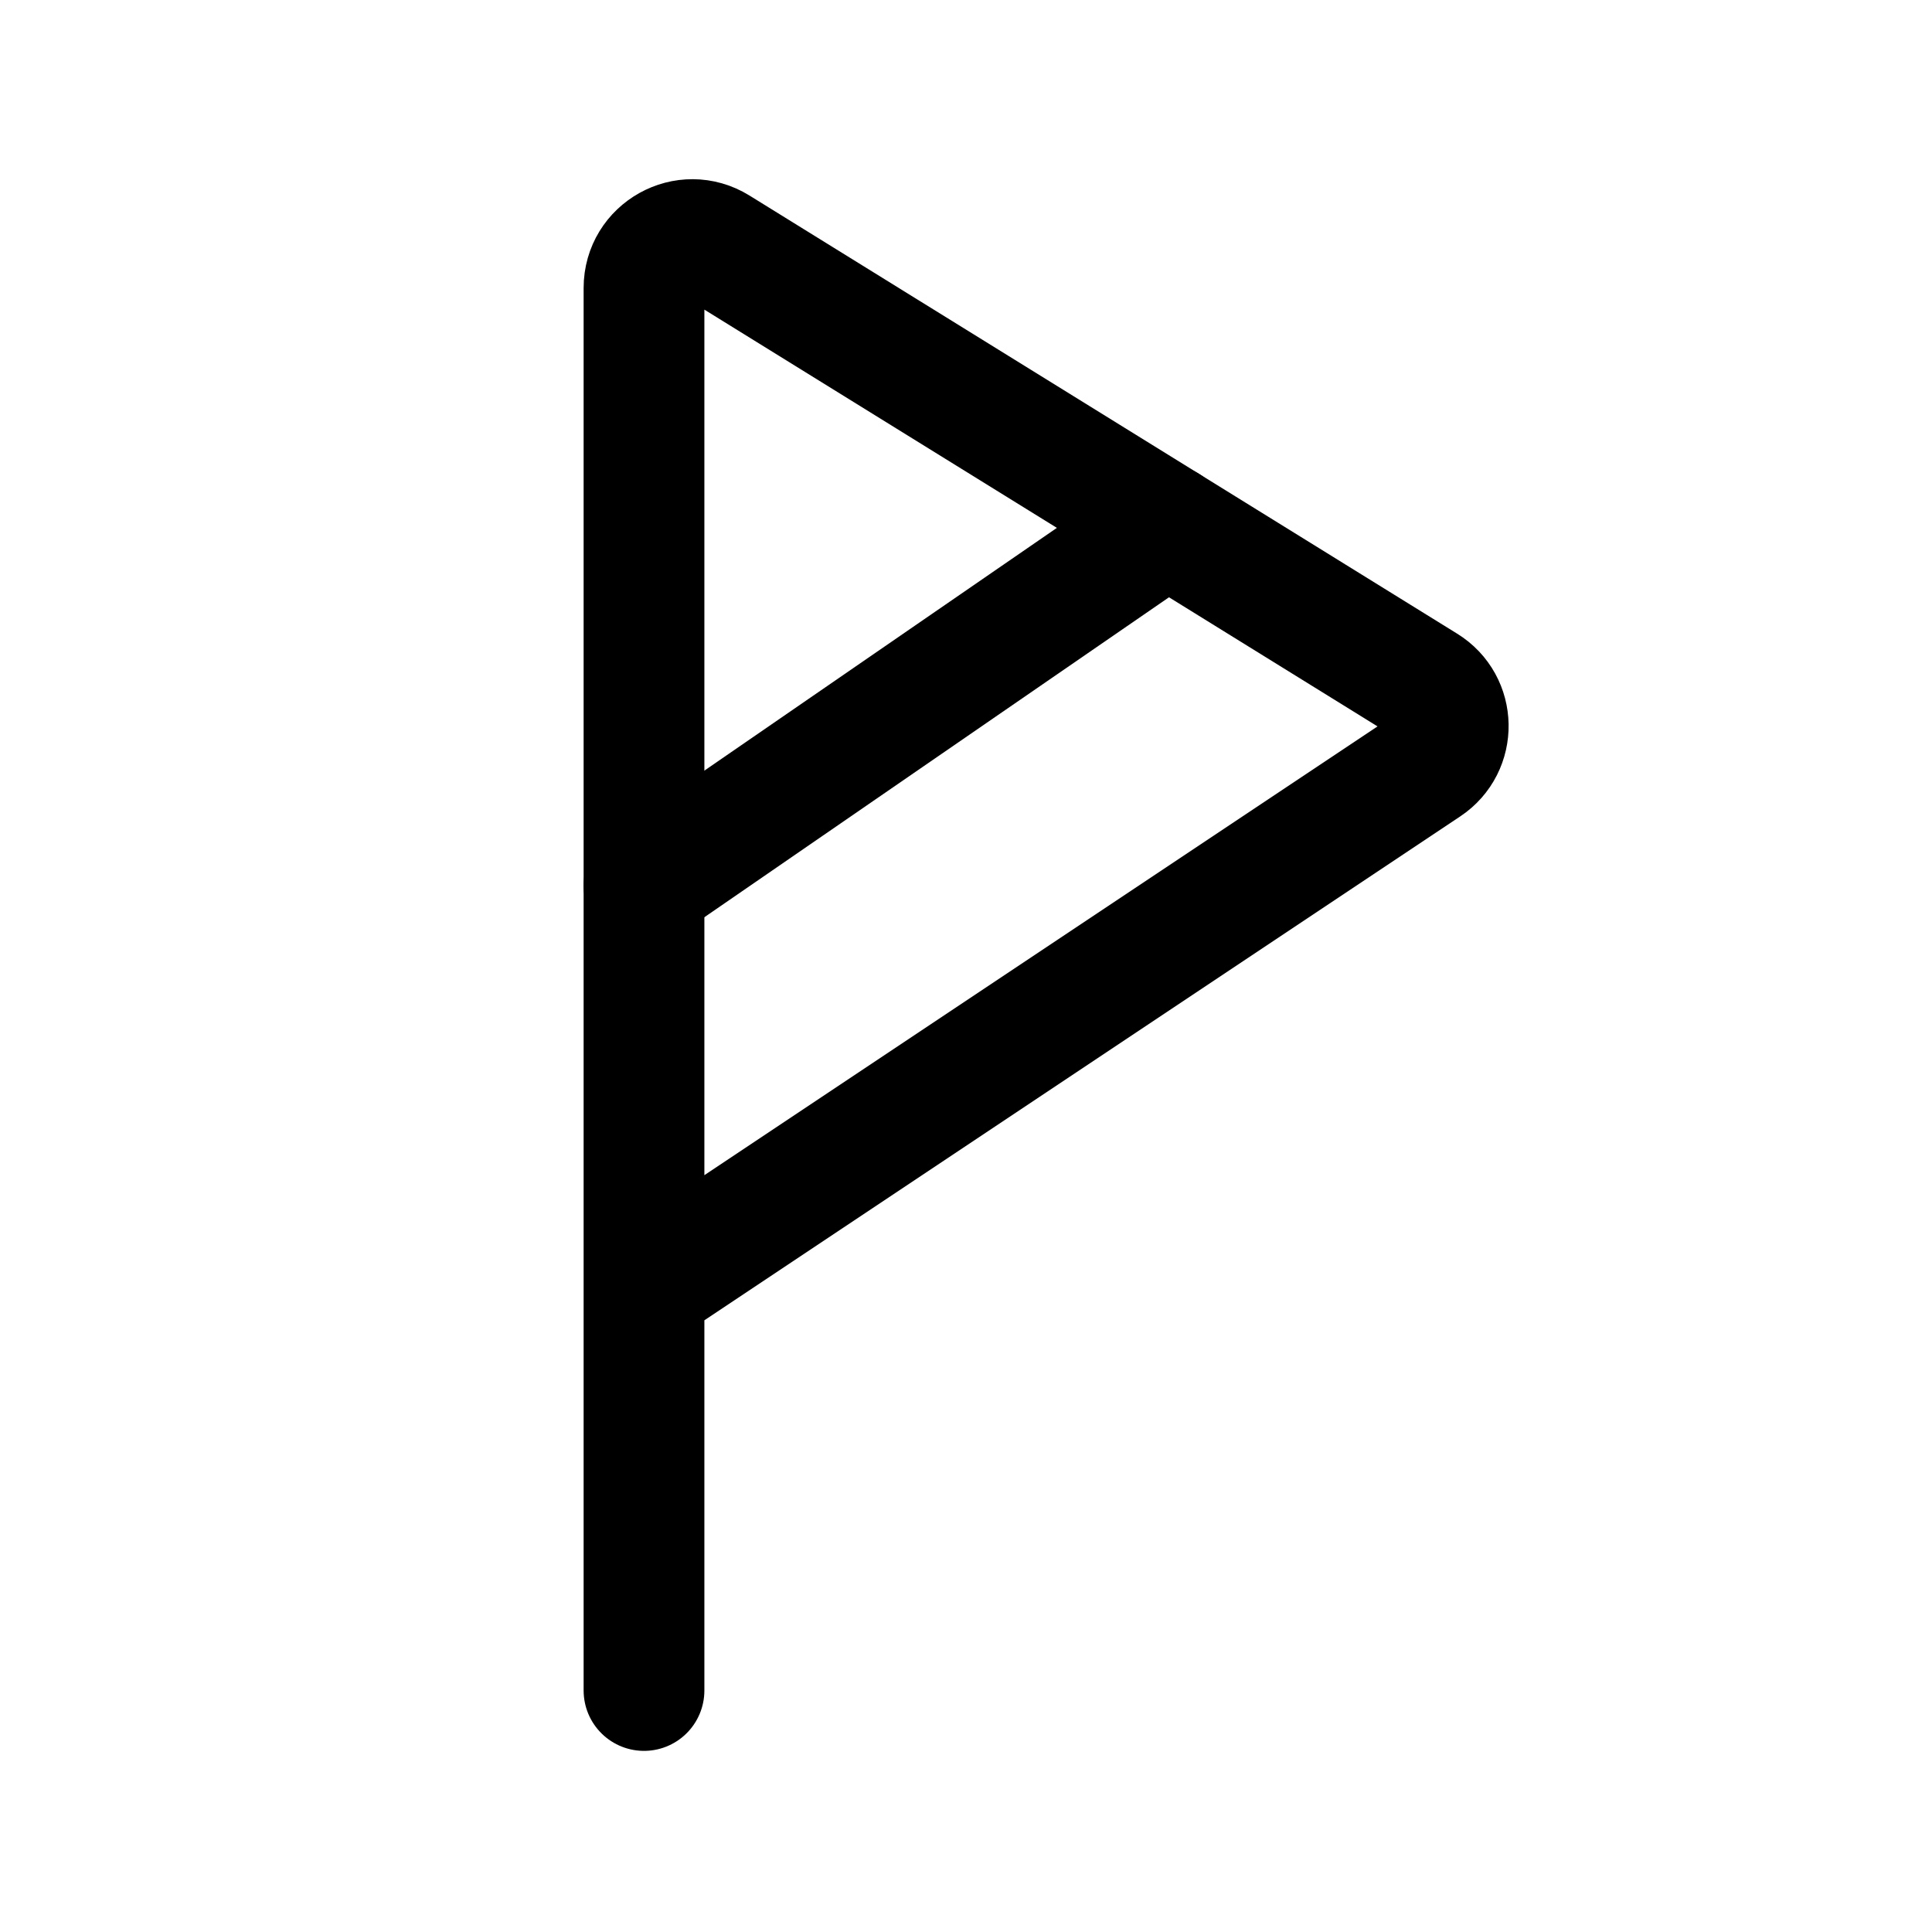
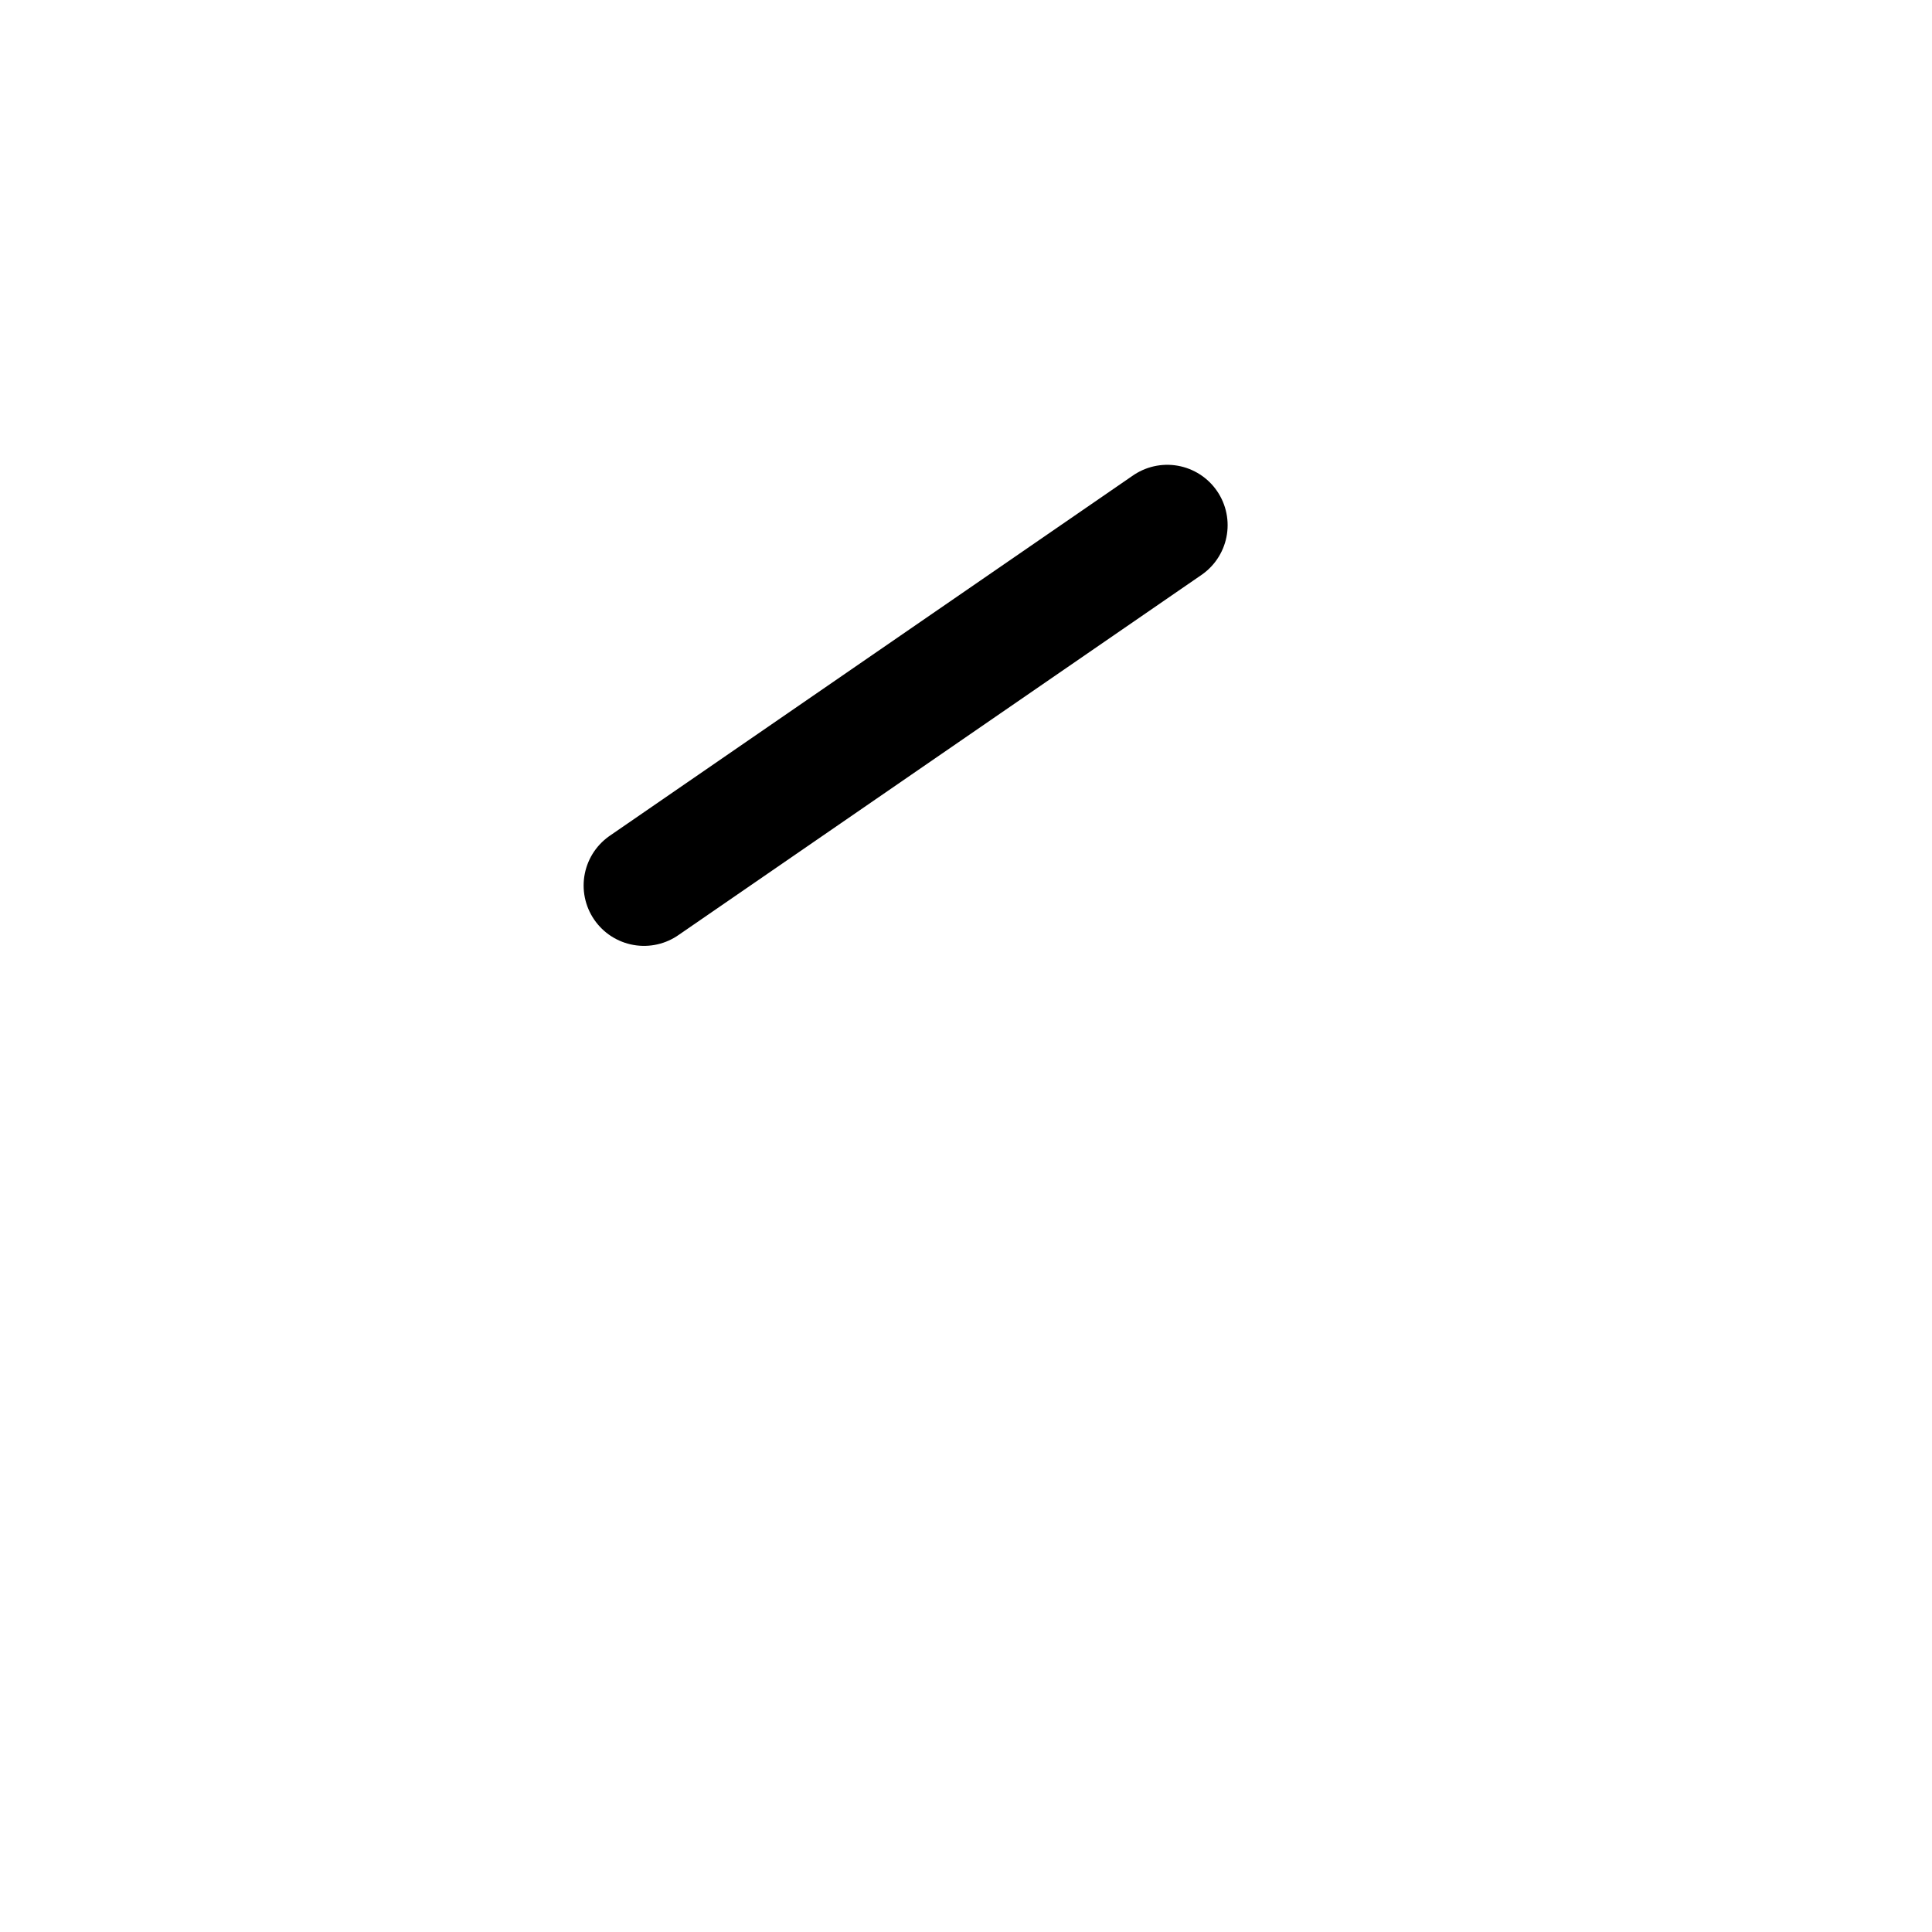
<svg xmlns="http://www.w3.org/2000/svg" width="24" height="24" stroke-width="1.5" viewBox="0 0 24 24" fill="none">
-   <path d="M8 21L8 16M8 16L17.723 9.518C18.087 9.276 18.078 8.738 17.706 8.509L8.916 3.067C8.516 2.819 8 3.107 8 3.577V16Z" stroke="currentColor" stroke-linecap="round" stroke-linejoin="round" />
  <path d="M8 11L14.5 6.524" stroke="currentColor" stroke-linecap="round" stroke-linejoin="round" />
</svg>